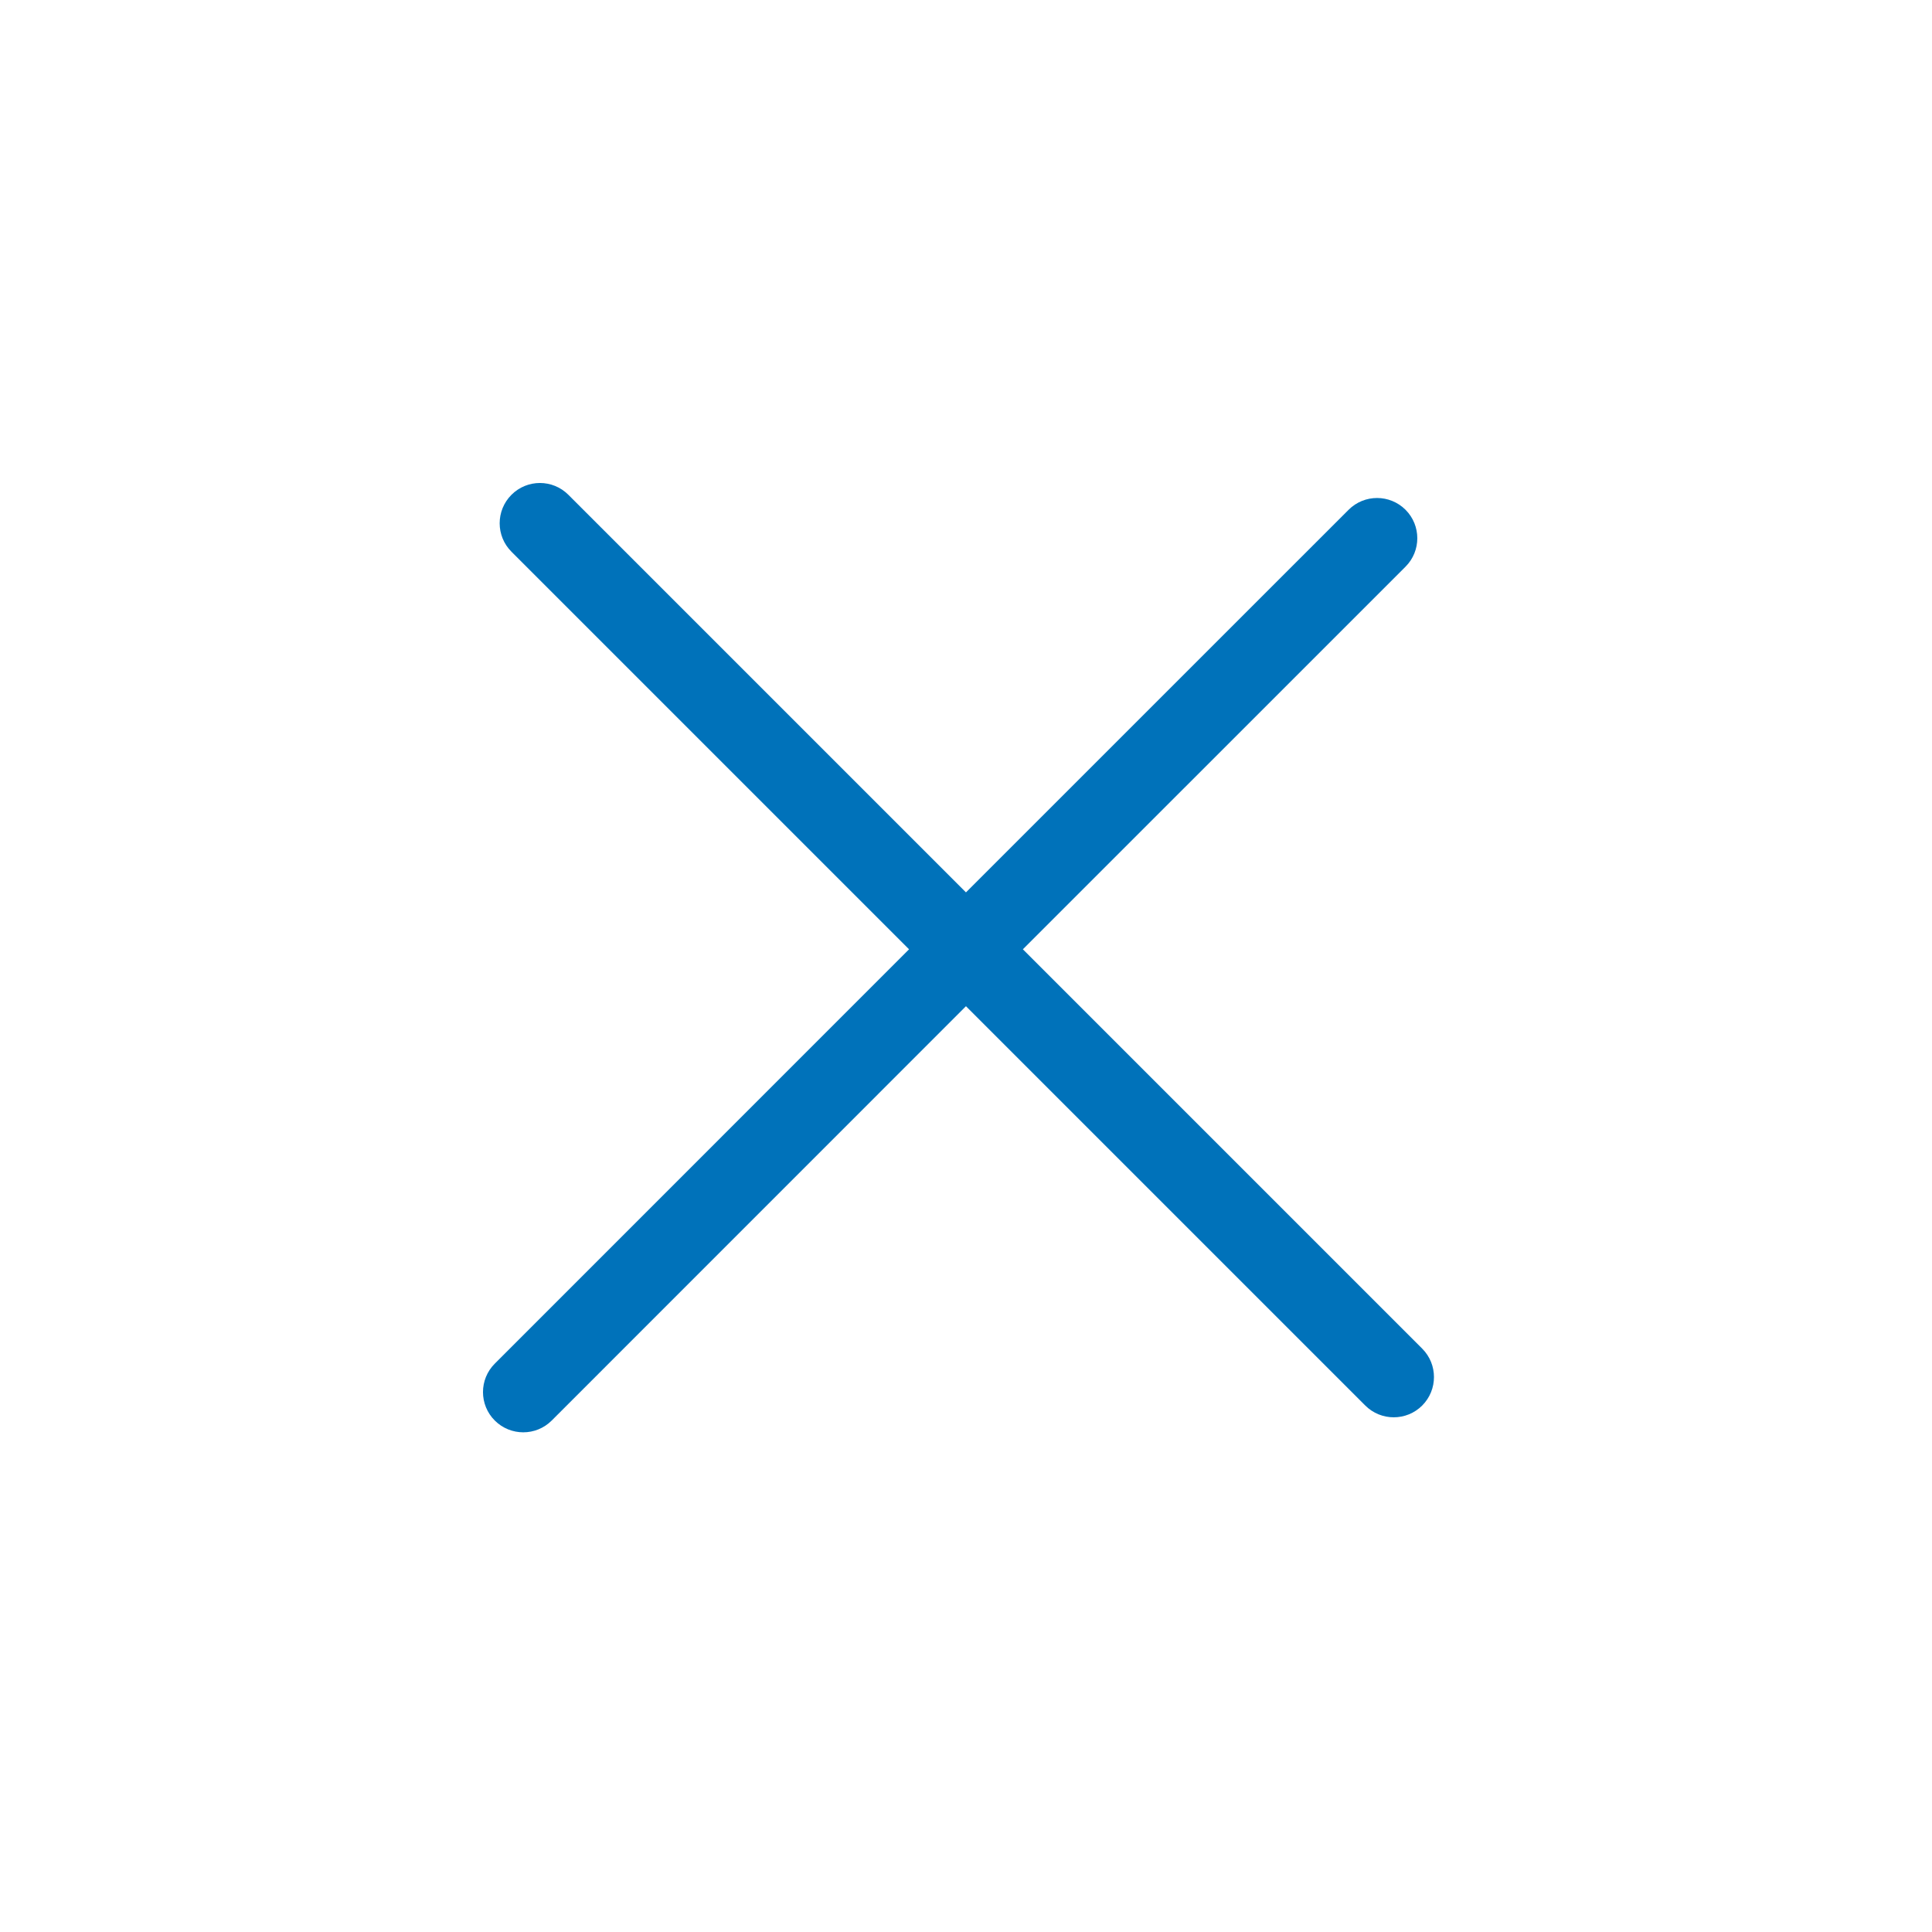
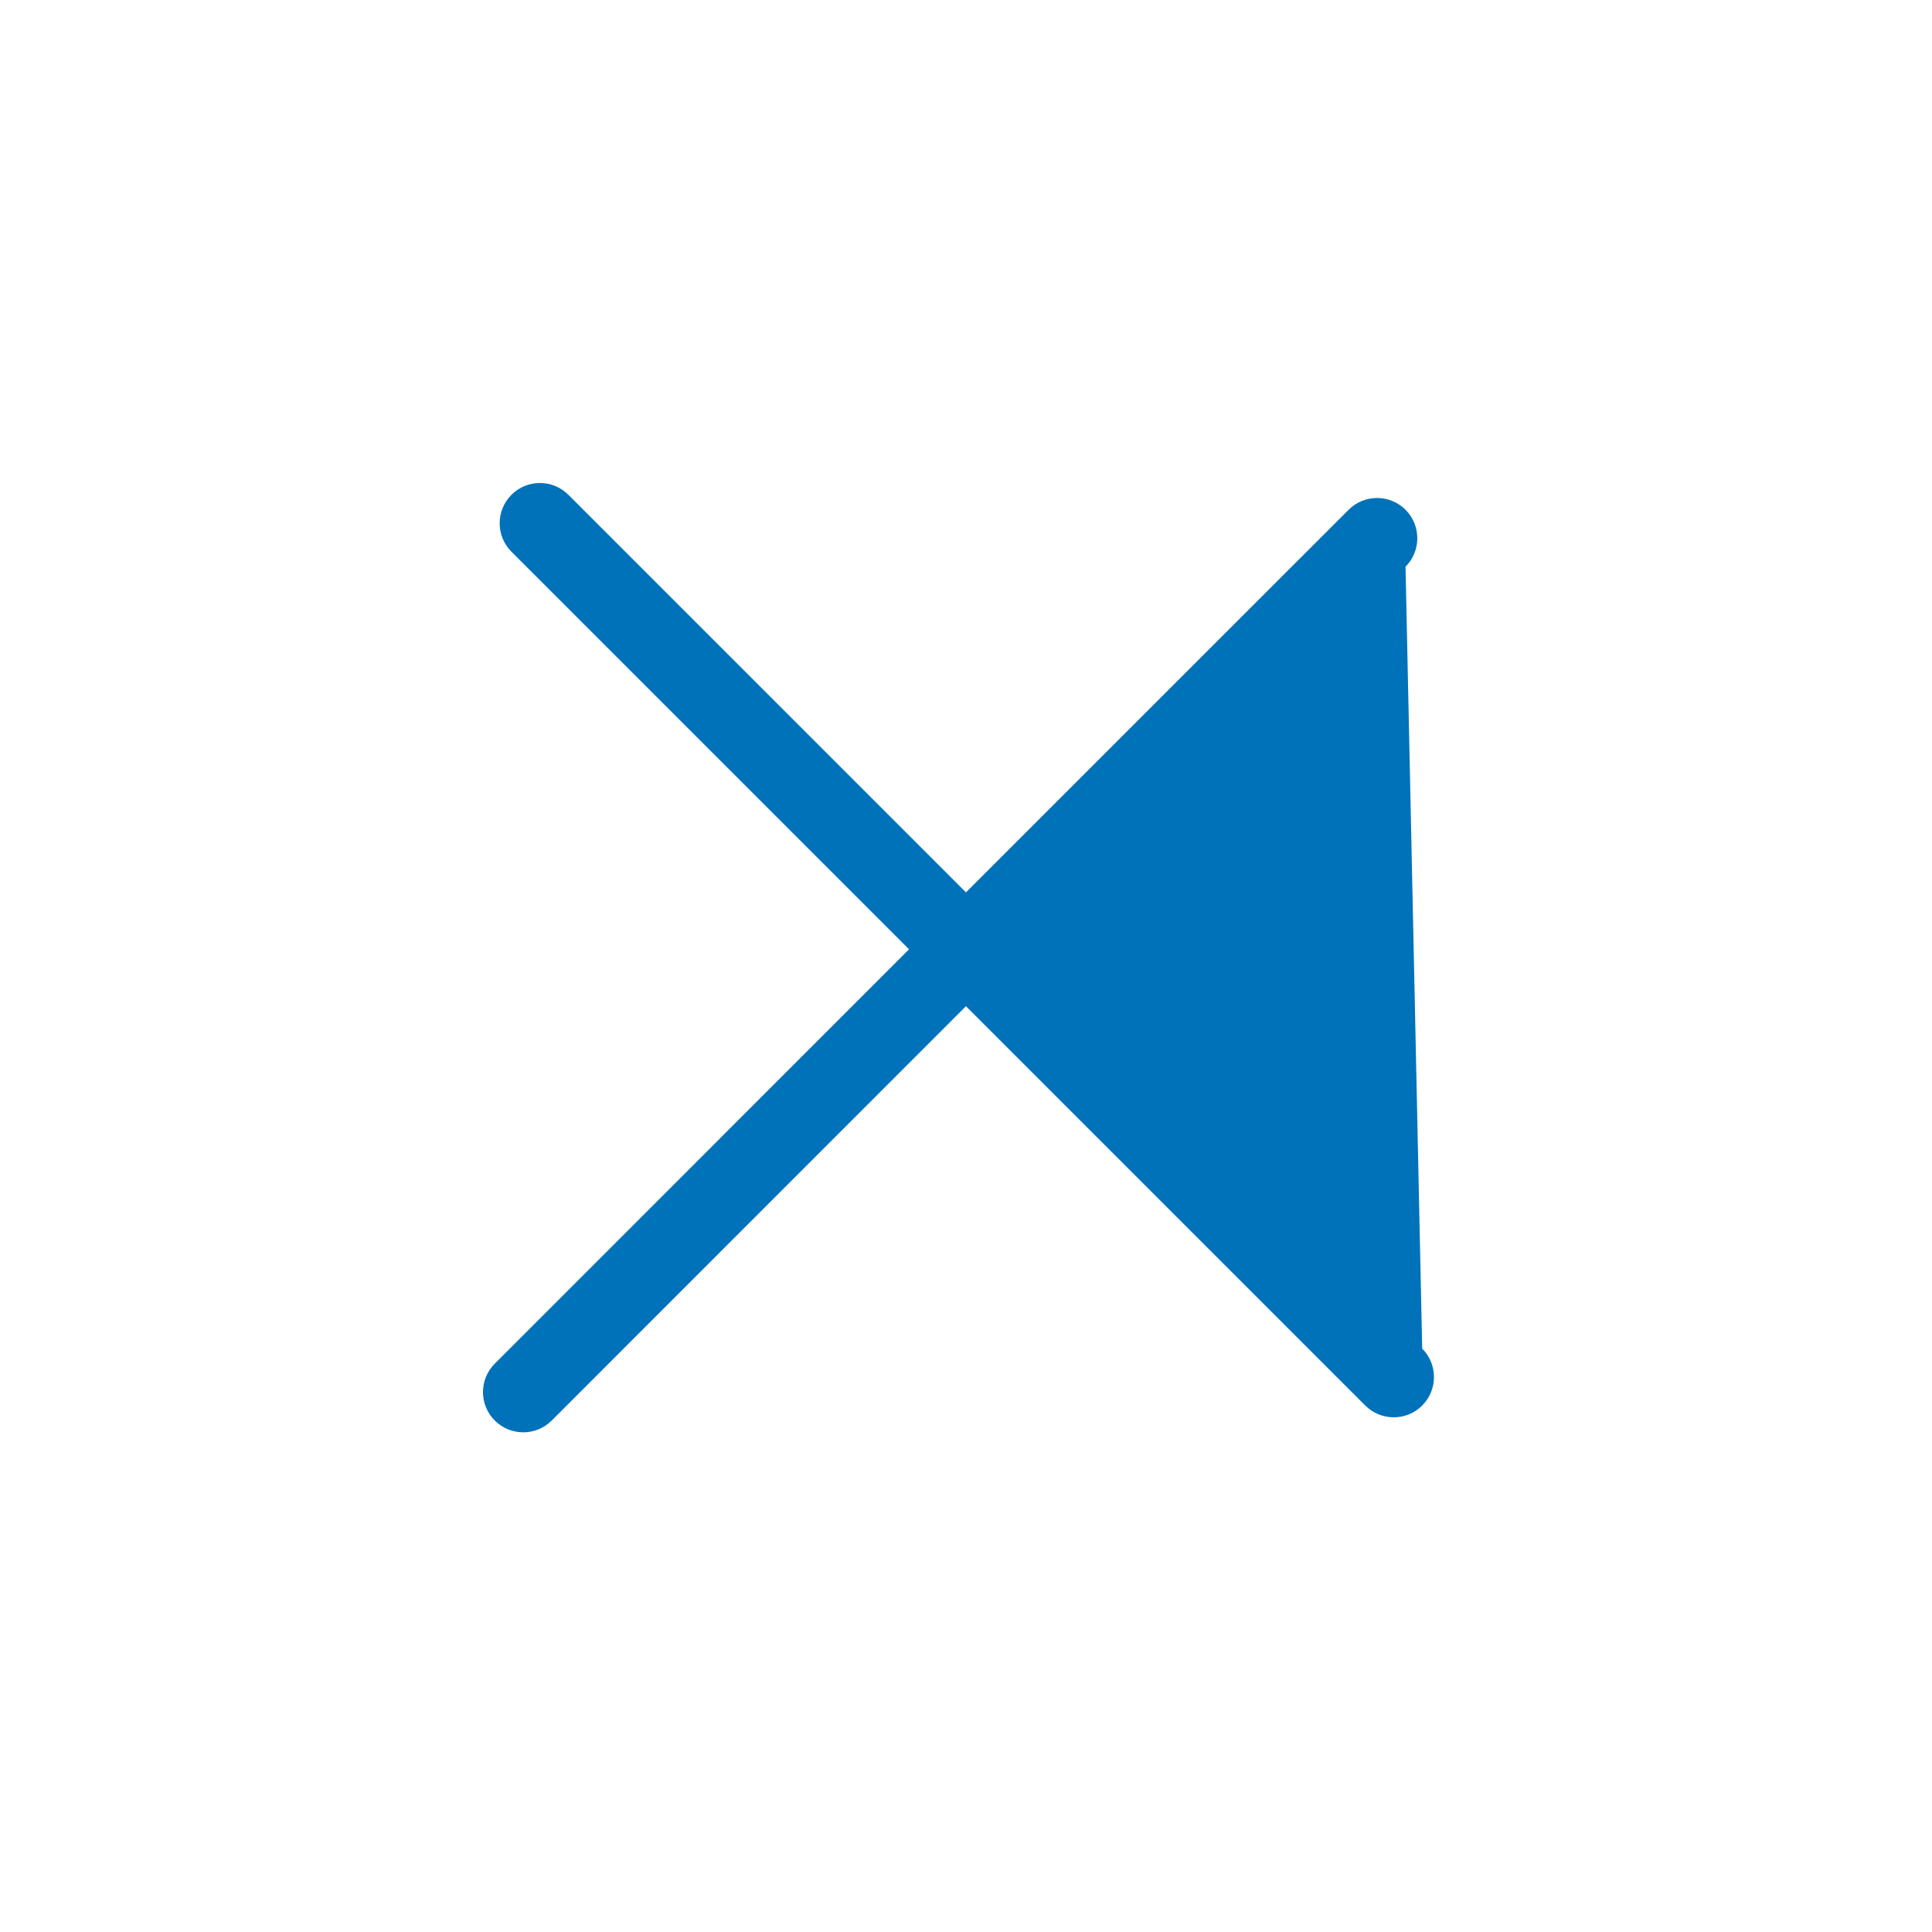
<svg xmlns="http://www.w3.org/2000/svg" width="48" height="48" viewBox="0 0 48 48" fill="none">
-   <path d="M12.707 12.293C13.098 11.902 13.731 11.902 14.121 12.293L23.999 22.171L33.506 12.665C33.896 12.275 34.529 12.275 34.92 12.665C35.31 13.056 35.31 13.689 34.92 14.079L25.413 23.585L35.334 33.506C35.724 33.896 35.724 34.529 35.334 34.92C34.944 35.31 34.31 35.31 33.92 34.92L23.999 24.999L13.707 35.293C13.317 35.683 12.684 35.683 12.293 35.293C11.902 34.903 11.902 34.269 12.293 33.879L22.585 23.585L12.707 13.707C12.316 13.316 12.317 12.684 12.707 12.293Z" fill="#0072BA" />
+   <path d="M12.707 12.293C13.098 11.902 13.731 11.902 14.121 12.293L23.999 22.171L33.506 12.665C33.896 12.275 34.529 12.275 34.92 12.665C35.31 13.056 35.31 13.689 34.92 14.079L35.334 33.506C35.724 33.896 35.724 34.529 35.334 34.92C34.944 35.31 34.31 35.31 33.92 34.92L23.999 24.999L13.707 35.293C13.317 35.683 12.684 35.683 12.293 35.293C11.902 34.903 11.902 34.269 12.293 33.879L22.585 23.585L12.707 13.707C12.316 13.316 12.317 12.684 12.707 12.293Z" fill="#0072BA" />
</svg>